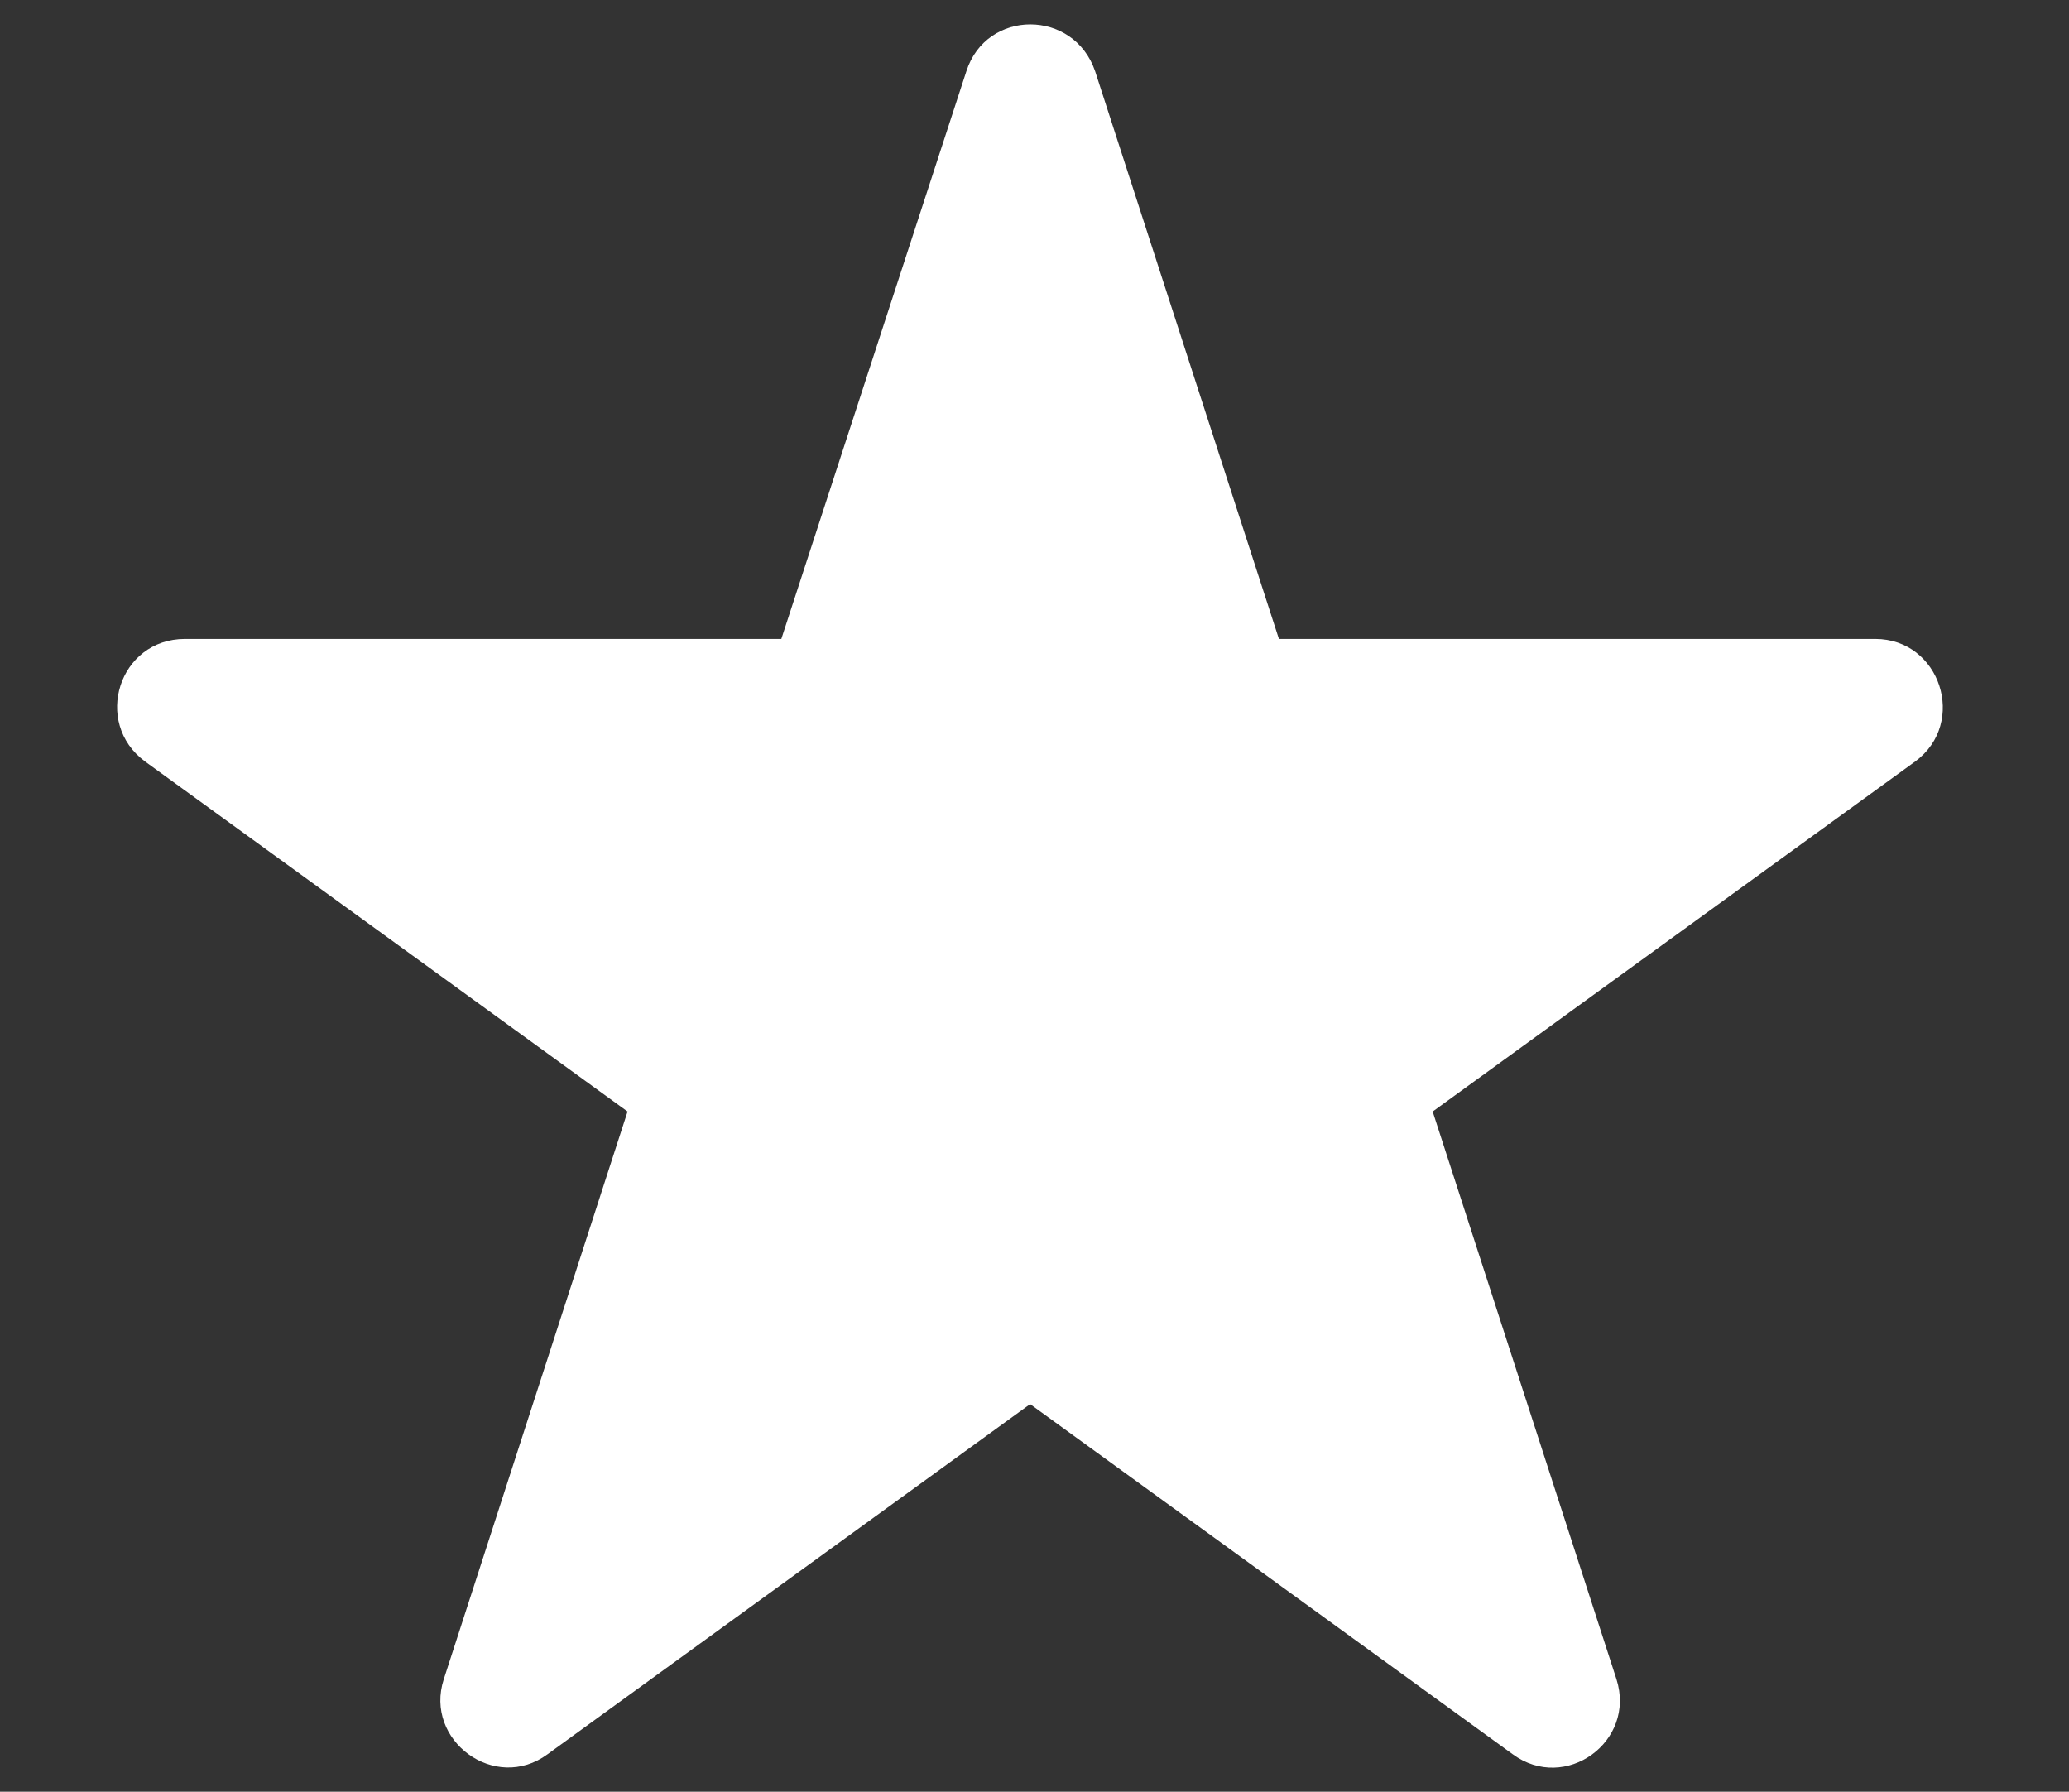
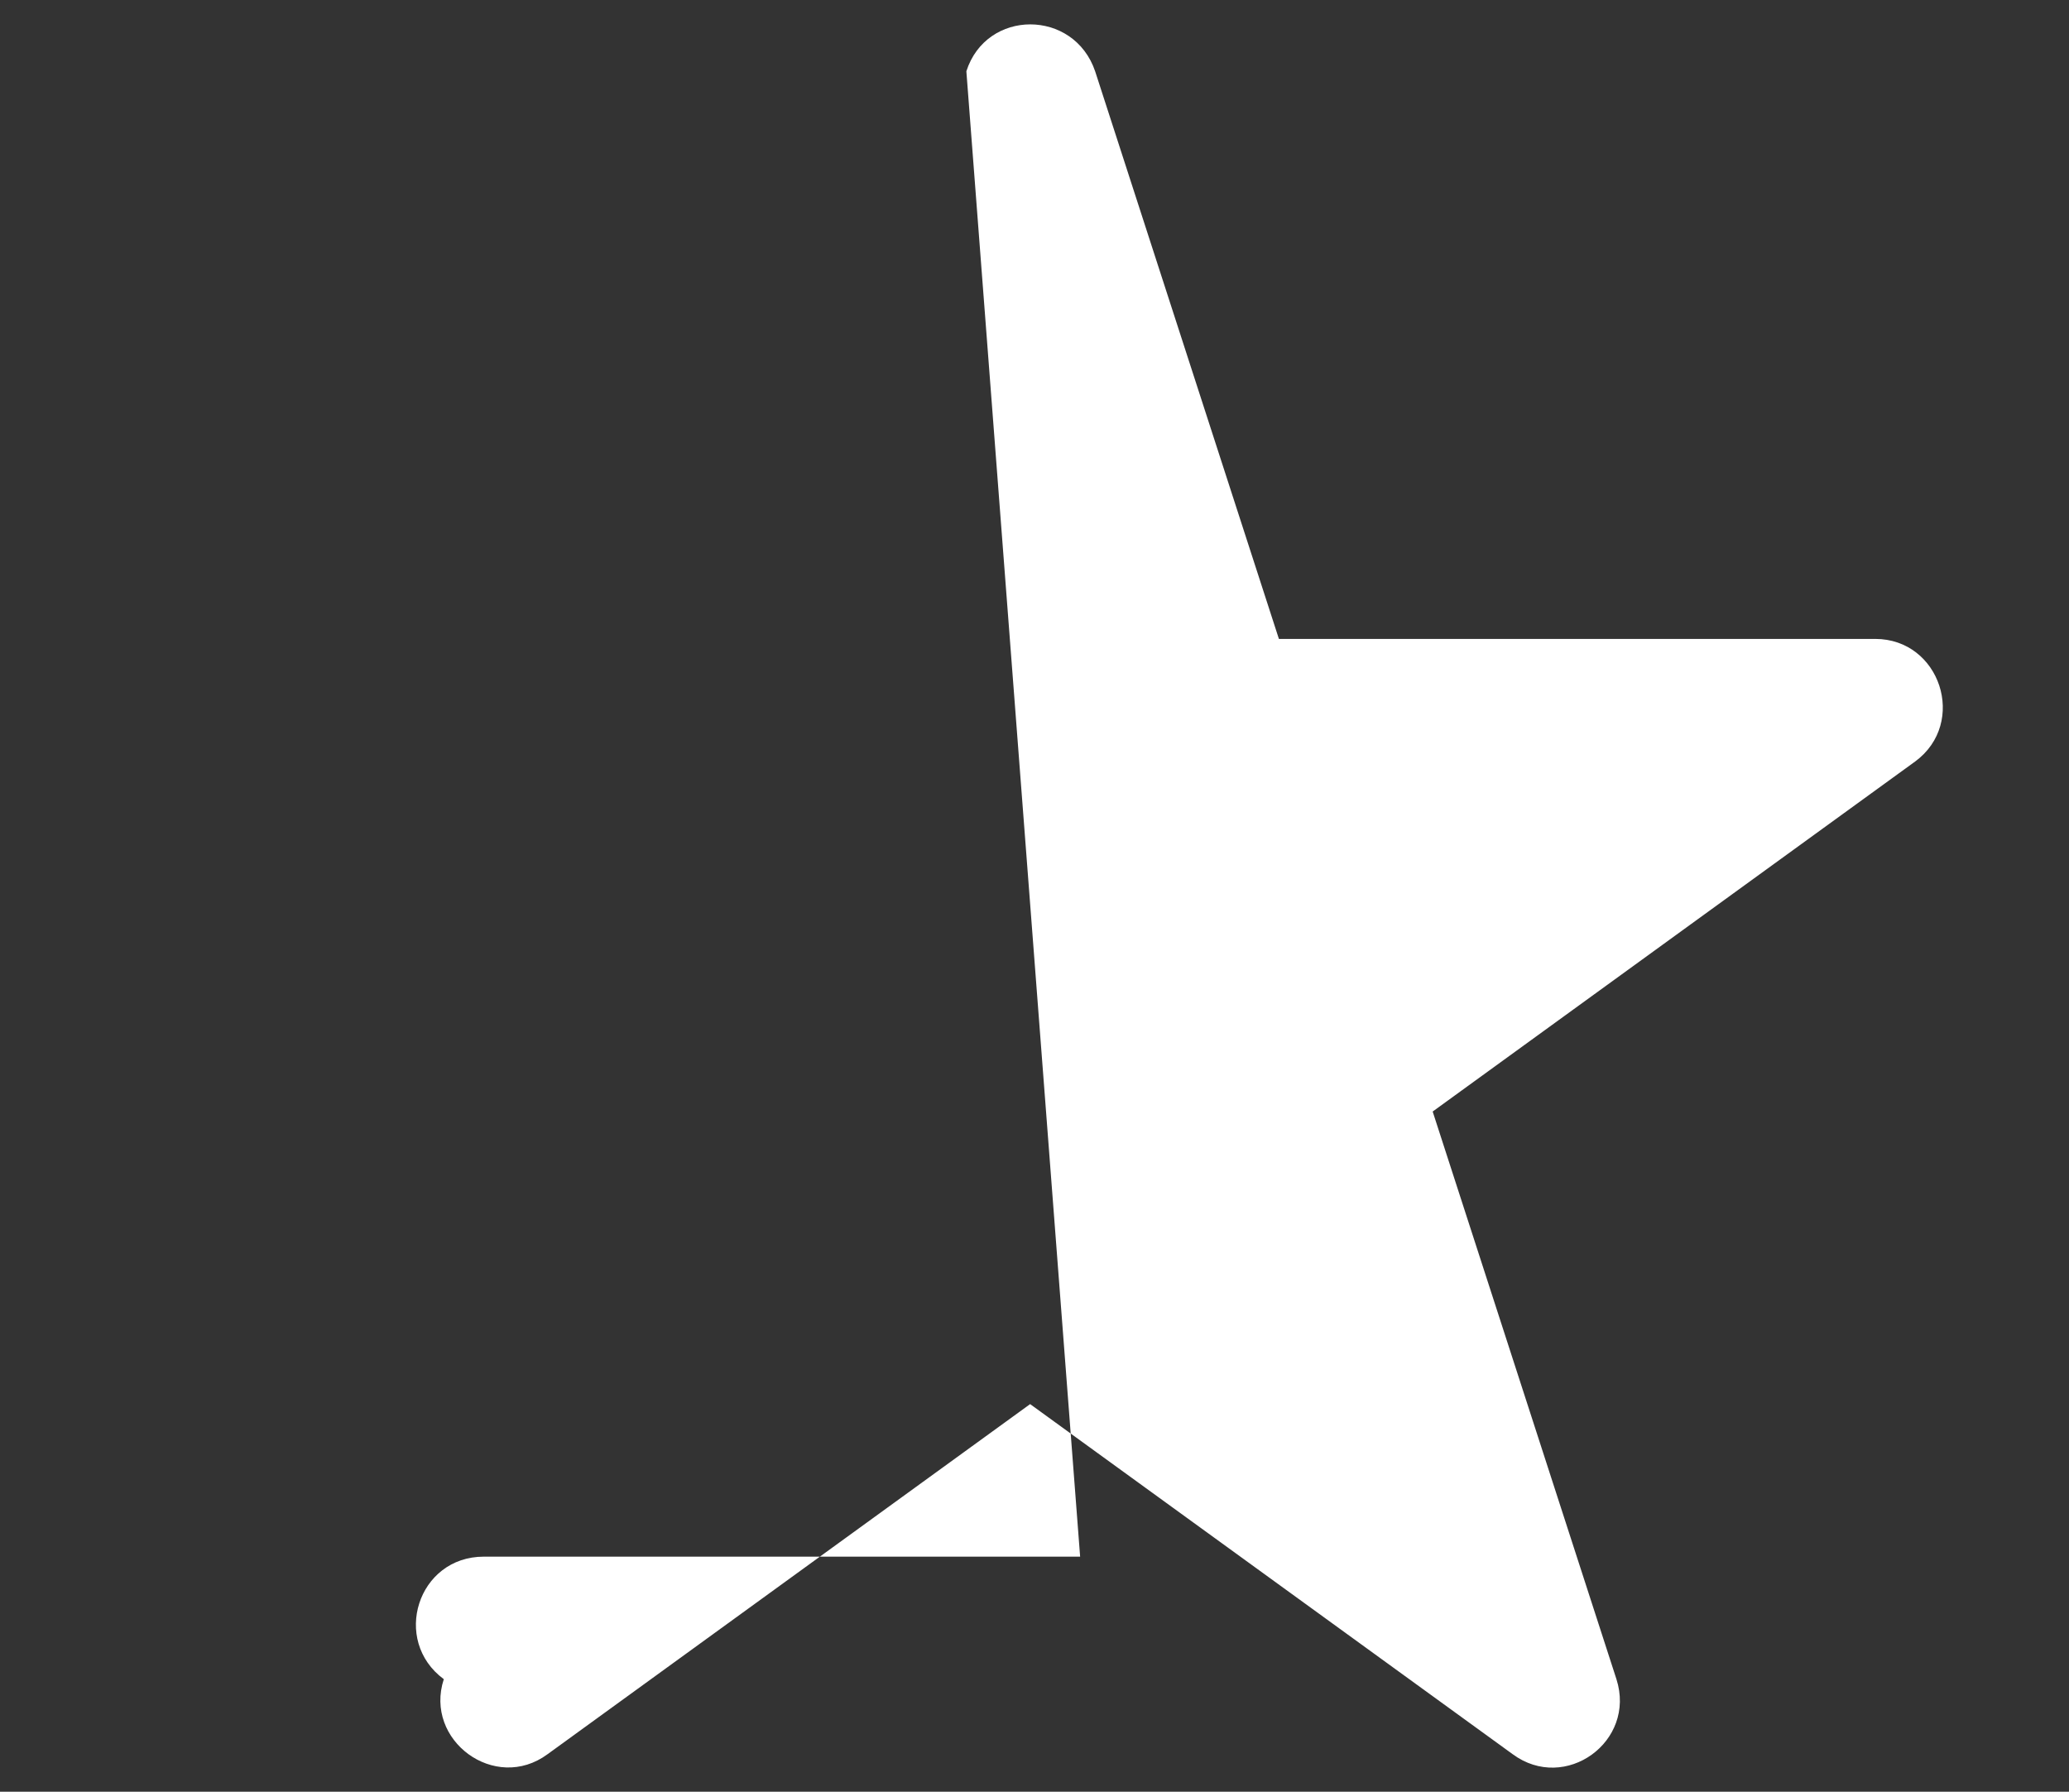
<svg xmlns="http://www.w3.org/2000/svg" id="Layer_3" version="1.1" viewBox="0 0 16.55 14.33">
  <rect x="0" y="0" width="16.55" height="14.33" fill="#333333" stroke="none" />
  <defs>
    <style>
      .st0 {
        fill: #fff;
        fill-rule: evenodd;
      }
    </style>
  </defs>
-   <path class="st0" d="M8.76.57l1.47,4.54h4.77c.52,0,.74.67.32.98l-3.86,2.8,1.47,4.54c.16.5-.41.91-.83.6l-3.86-2.8-3.86,2.8c-.42.31-.99-.11-.83-.6l1.47-4.54-3.86-2.8c-.42-.31-.21-.98.32-.98h4.77S7.73.57,7.73.57c.16-.5.86-.5,1.03,0Z" />
+   <path class="st0" d="M8.76.57l1.47,4.54h4.77c.52,0,.74.67.32.98l-3.86,2.8,1.47,4.54c.16.5-.41.91-.83.6l-3.86-2.8-3.86,2.8c-.42.31-.99-.11-.83-.6c-.42-.31-.21-.98.32-.98h4.77S7.73.57,7.73.57c.16-.5.86-.5,1.03,0Z" />
</svg>